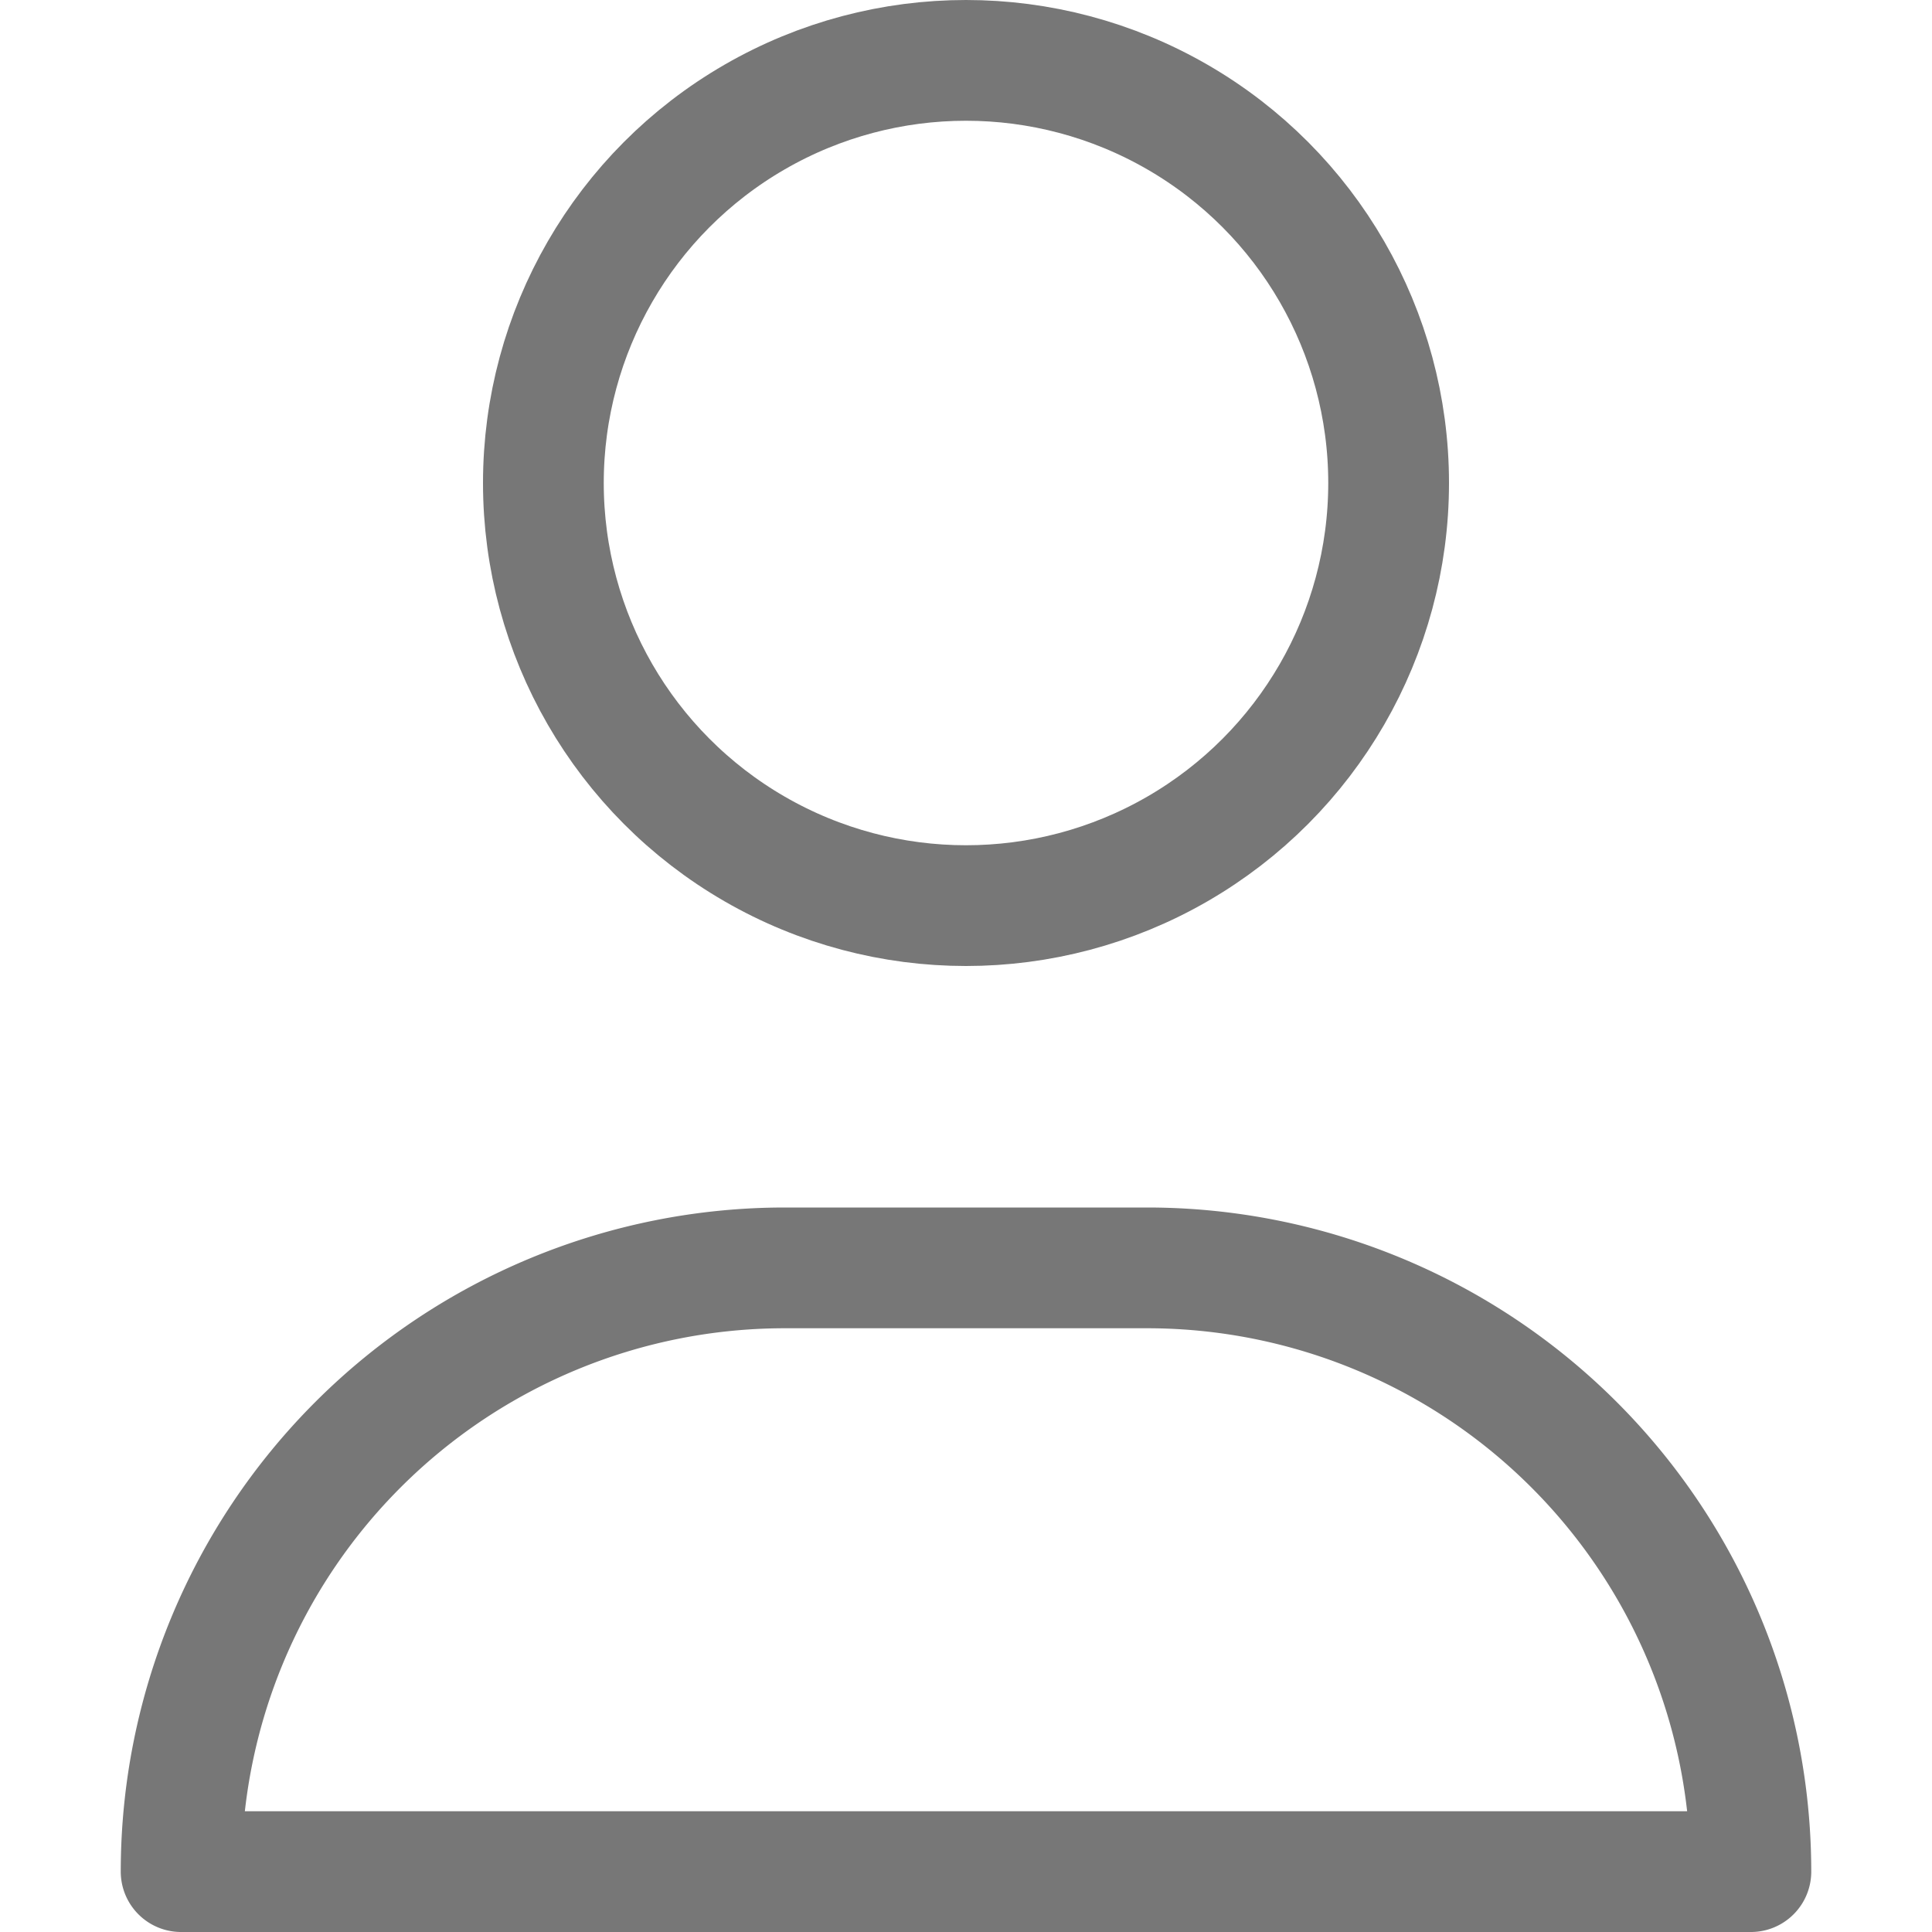
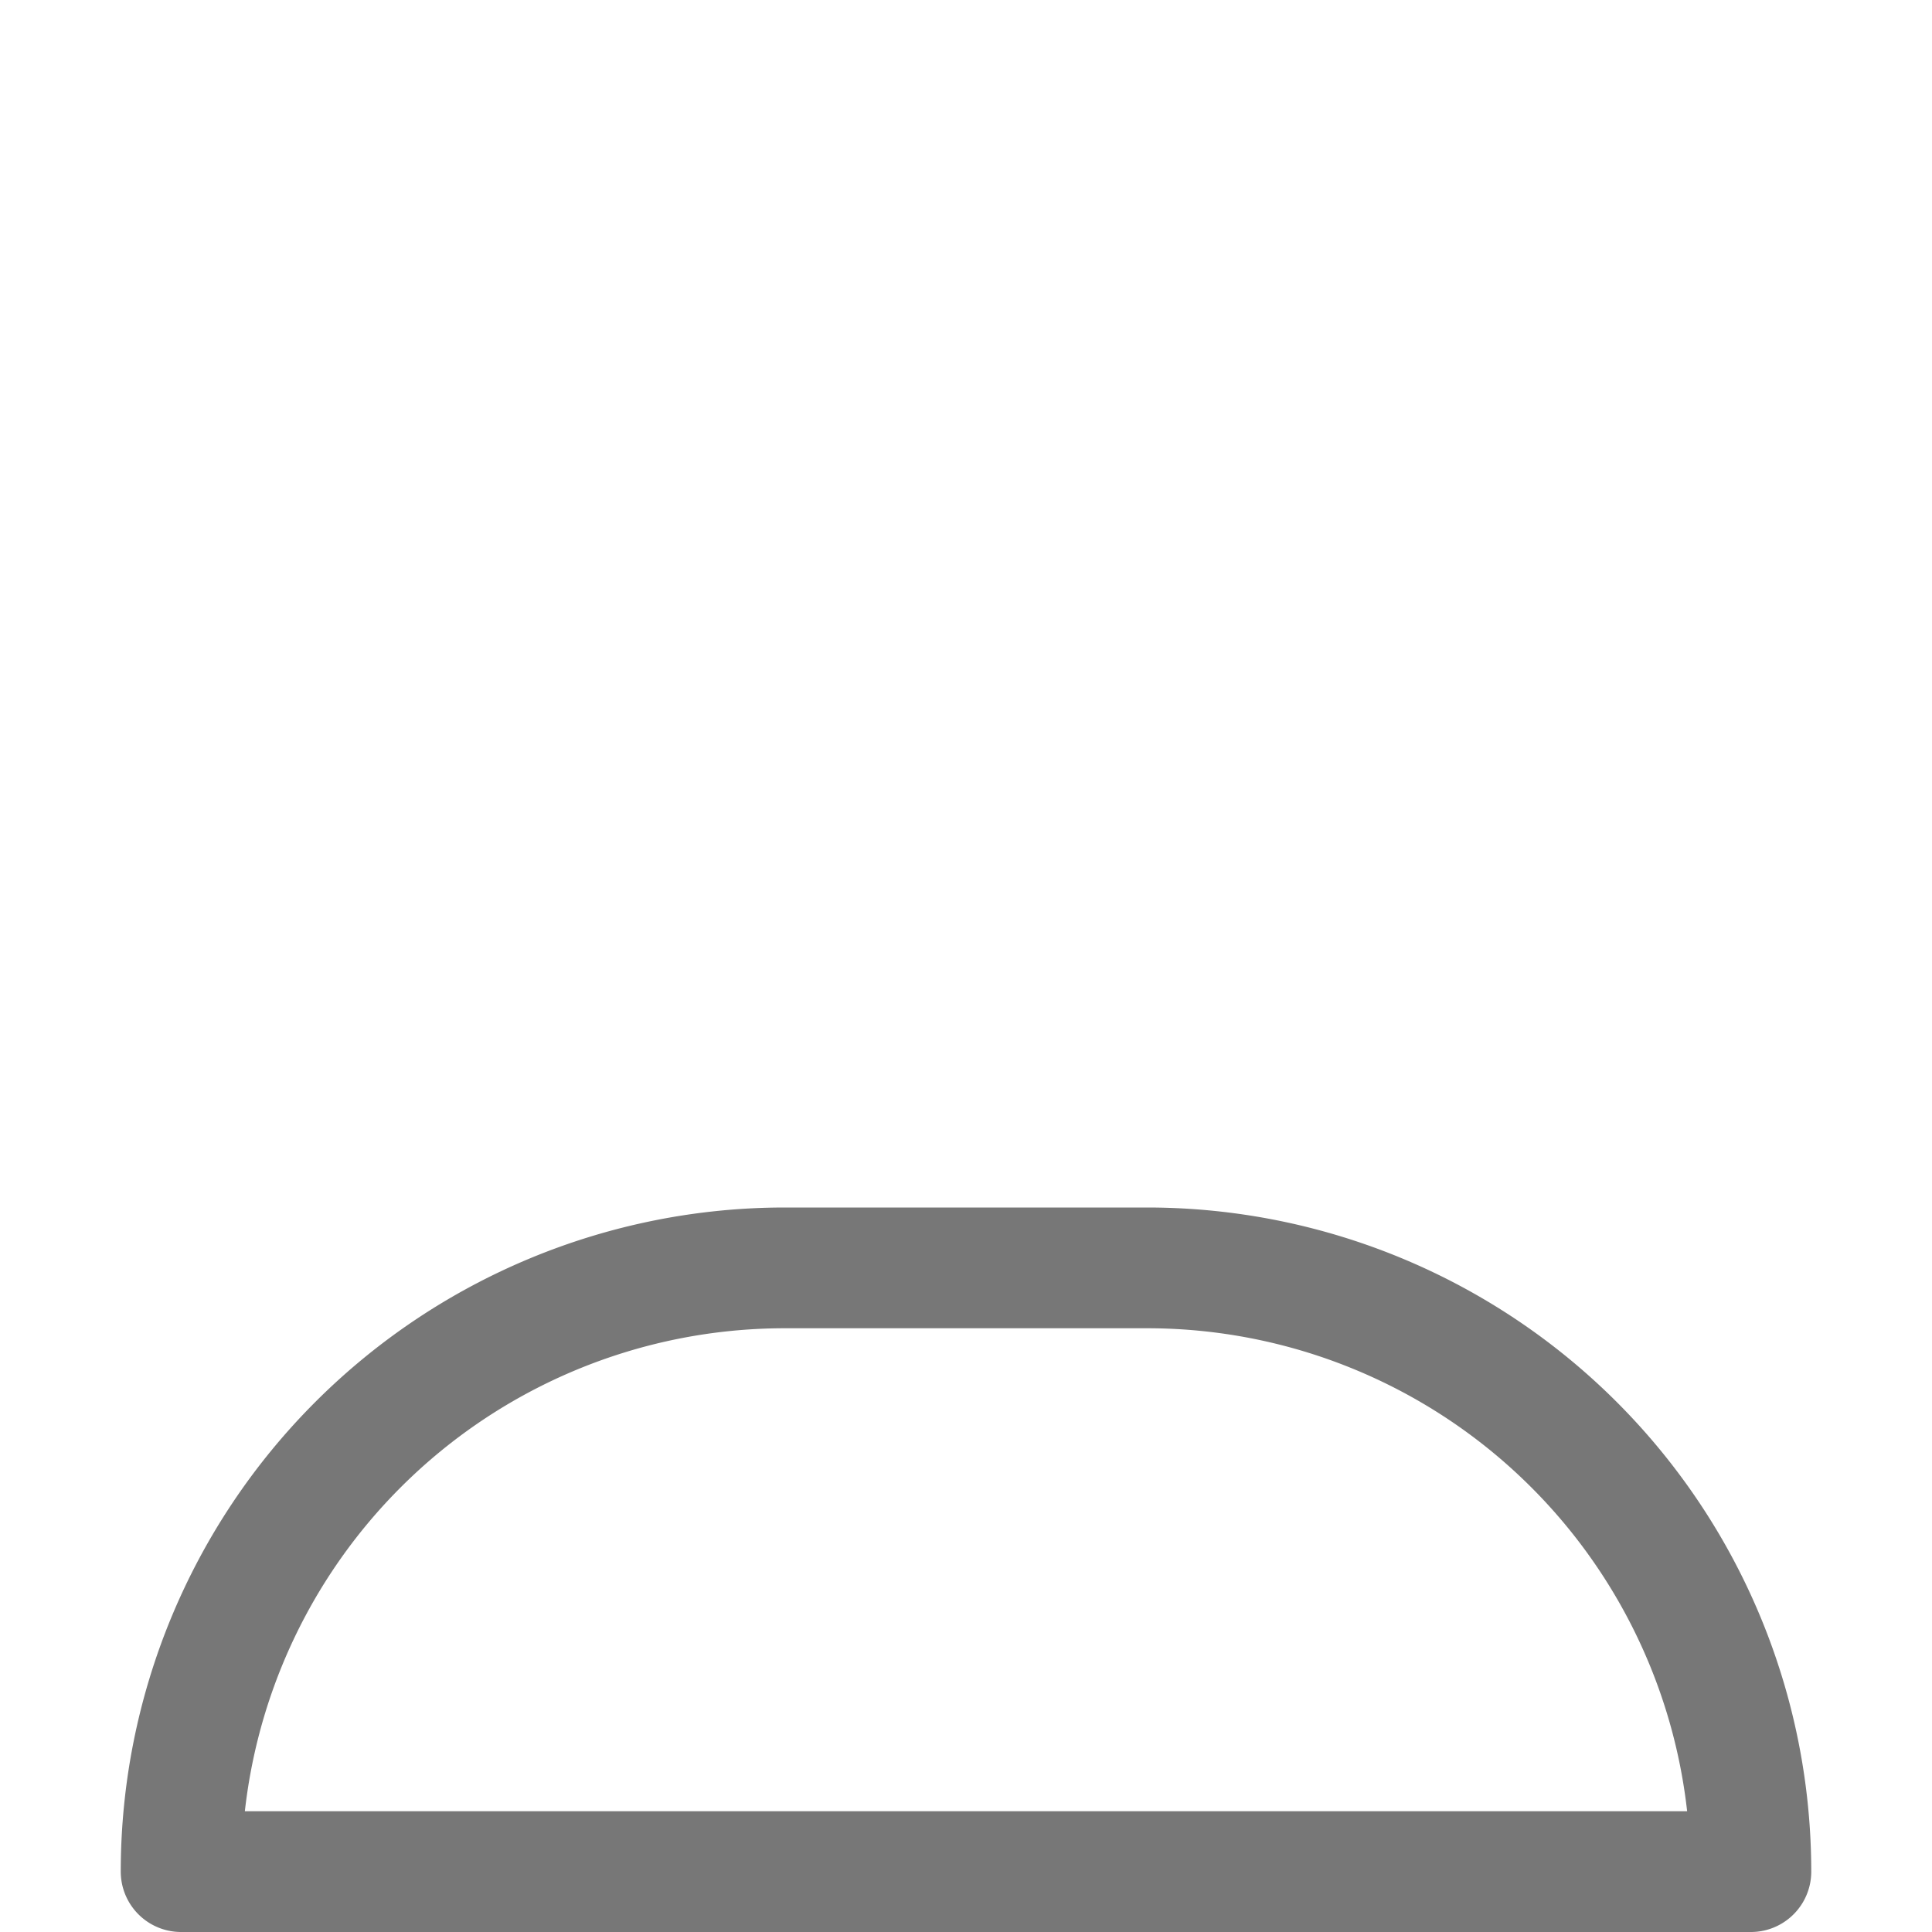
<svg xmlns="http://www.w3.org/2000/svg" width="16" height="16" viewBox="0 0 16 16">
  <g fill="none" fill-rule="evenodd">
    <path d="M0 0h16v16H0z" />
    <g stroke="#777" stroke-linecap="round" stroke-linejoin="round" transform="translate(1)">
      <path d="M8.5 10.5h-3a5 5 0 0 0-5 5h13a5 5 0 0 0-5-5z" />
-       <circle cx="7" cy="4" r="3.5" />
    </g>
  </g>
</svg>